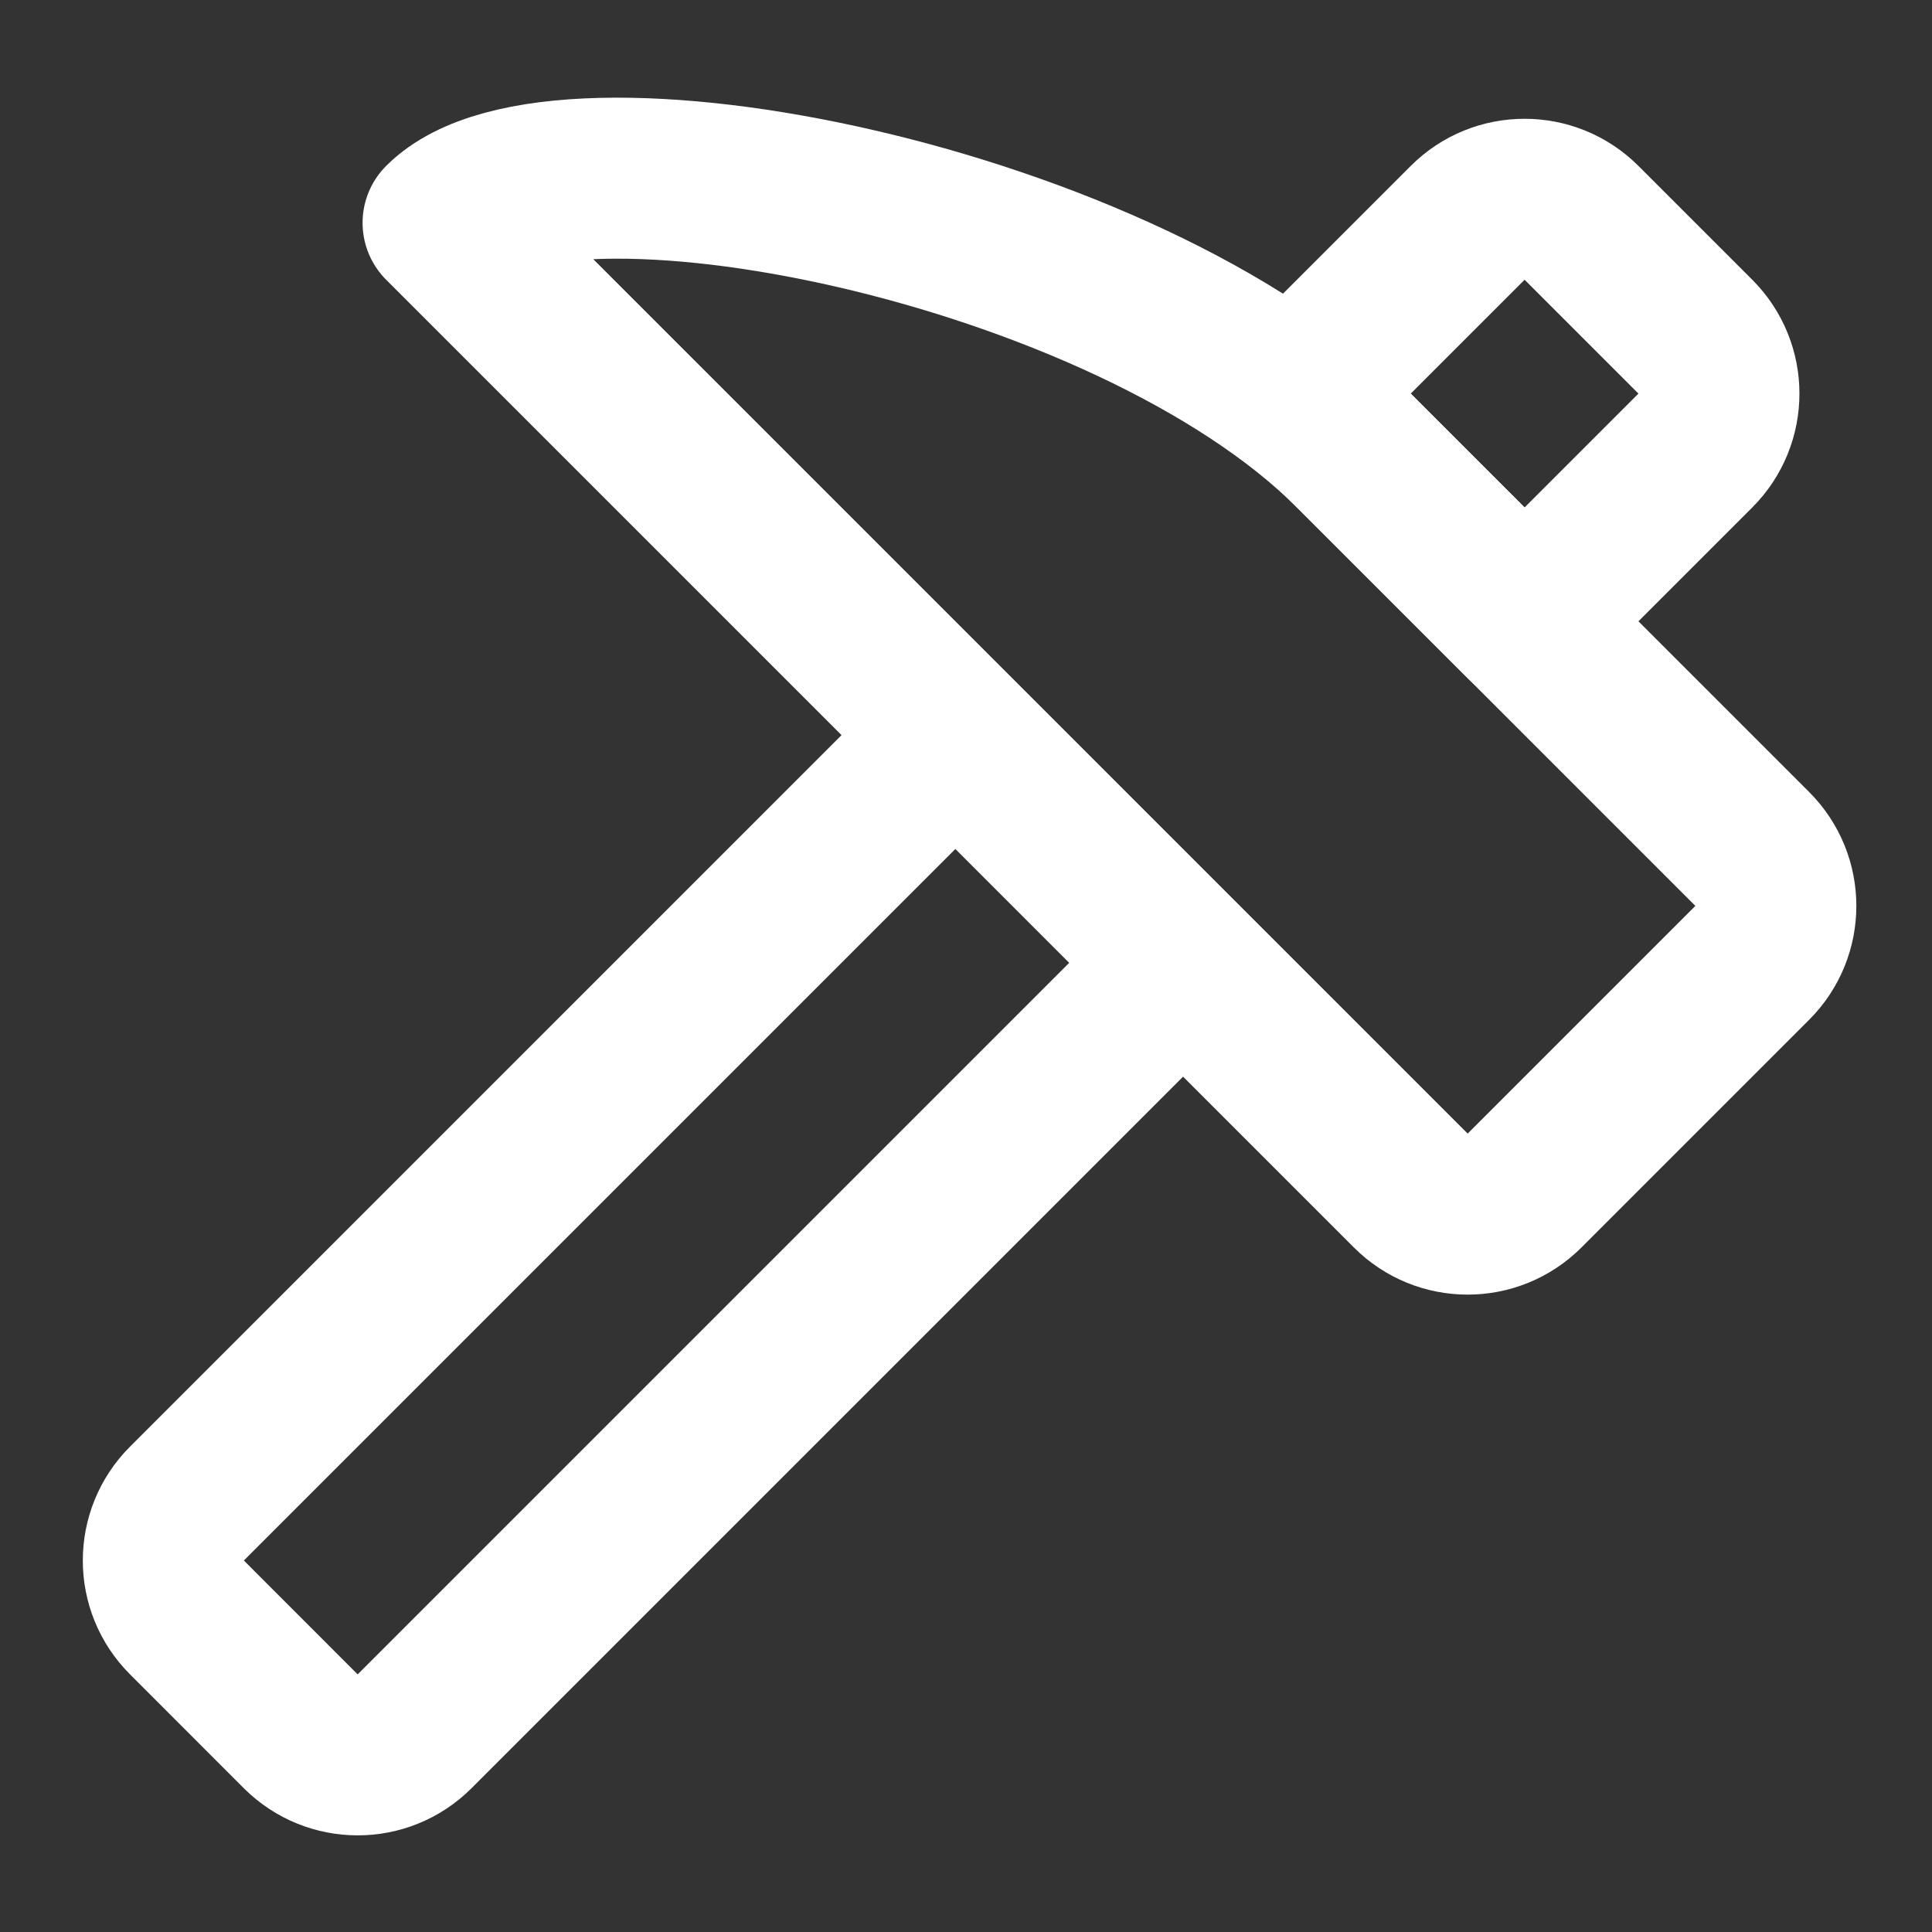
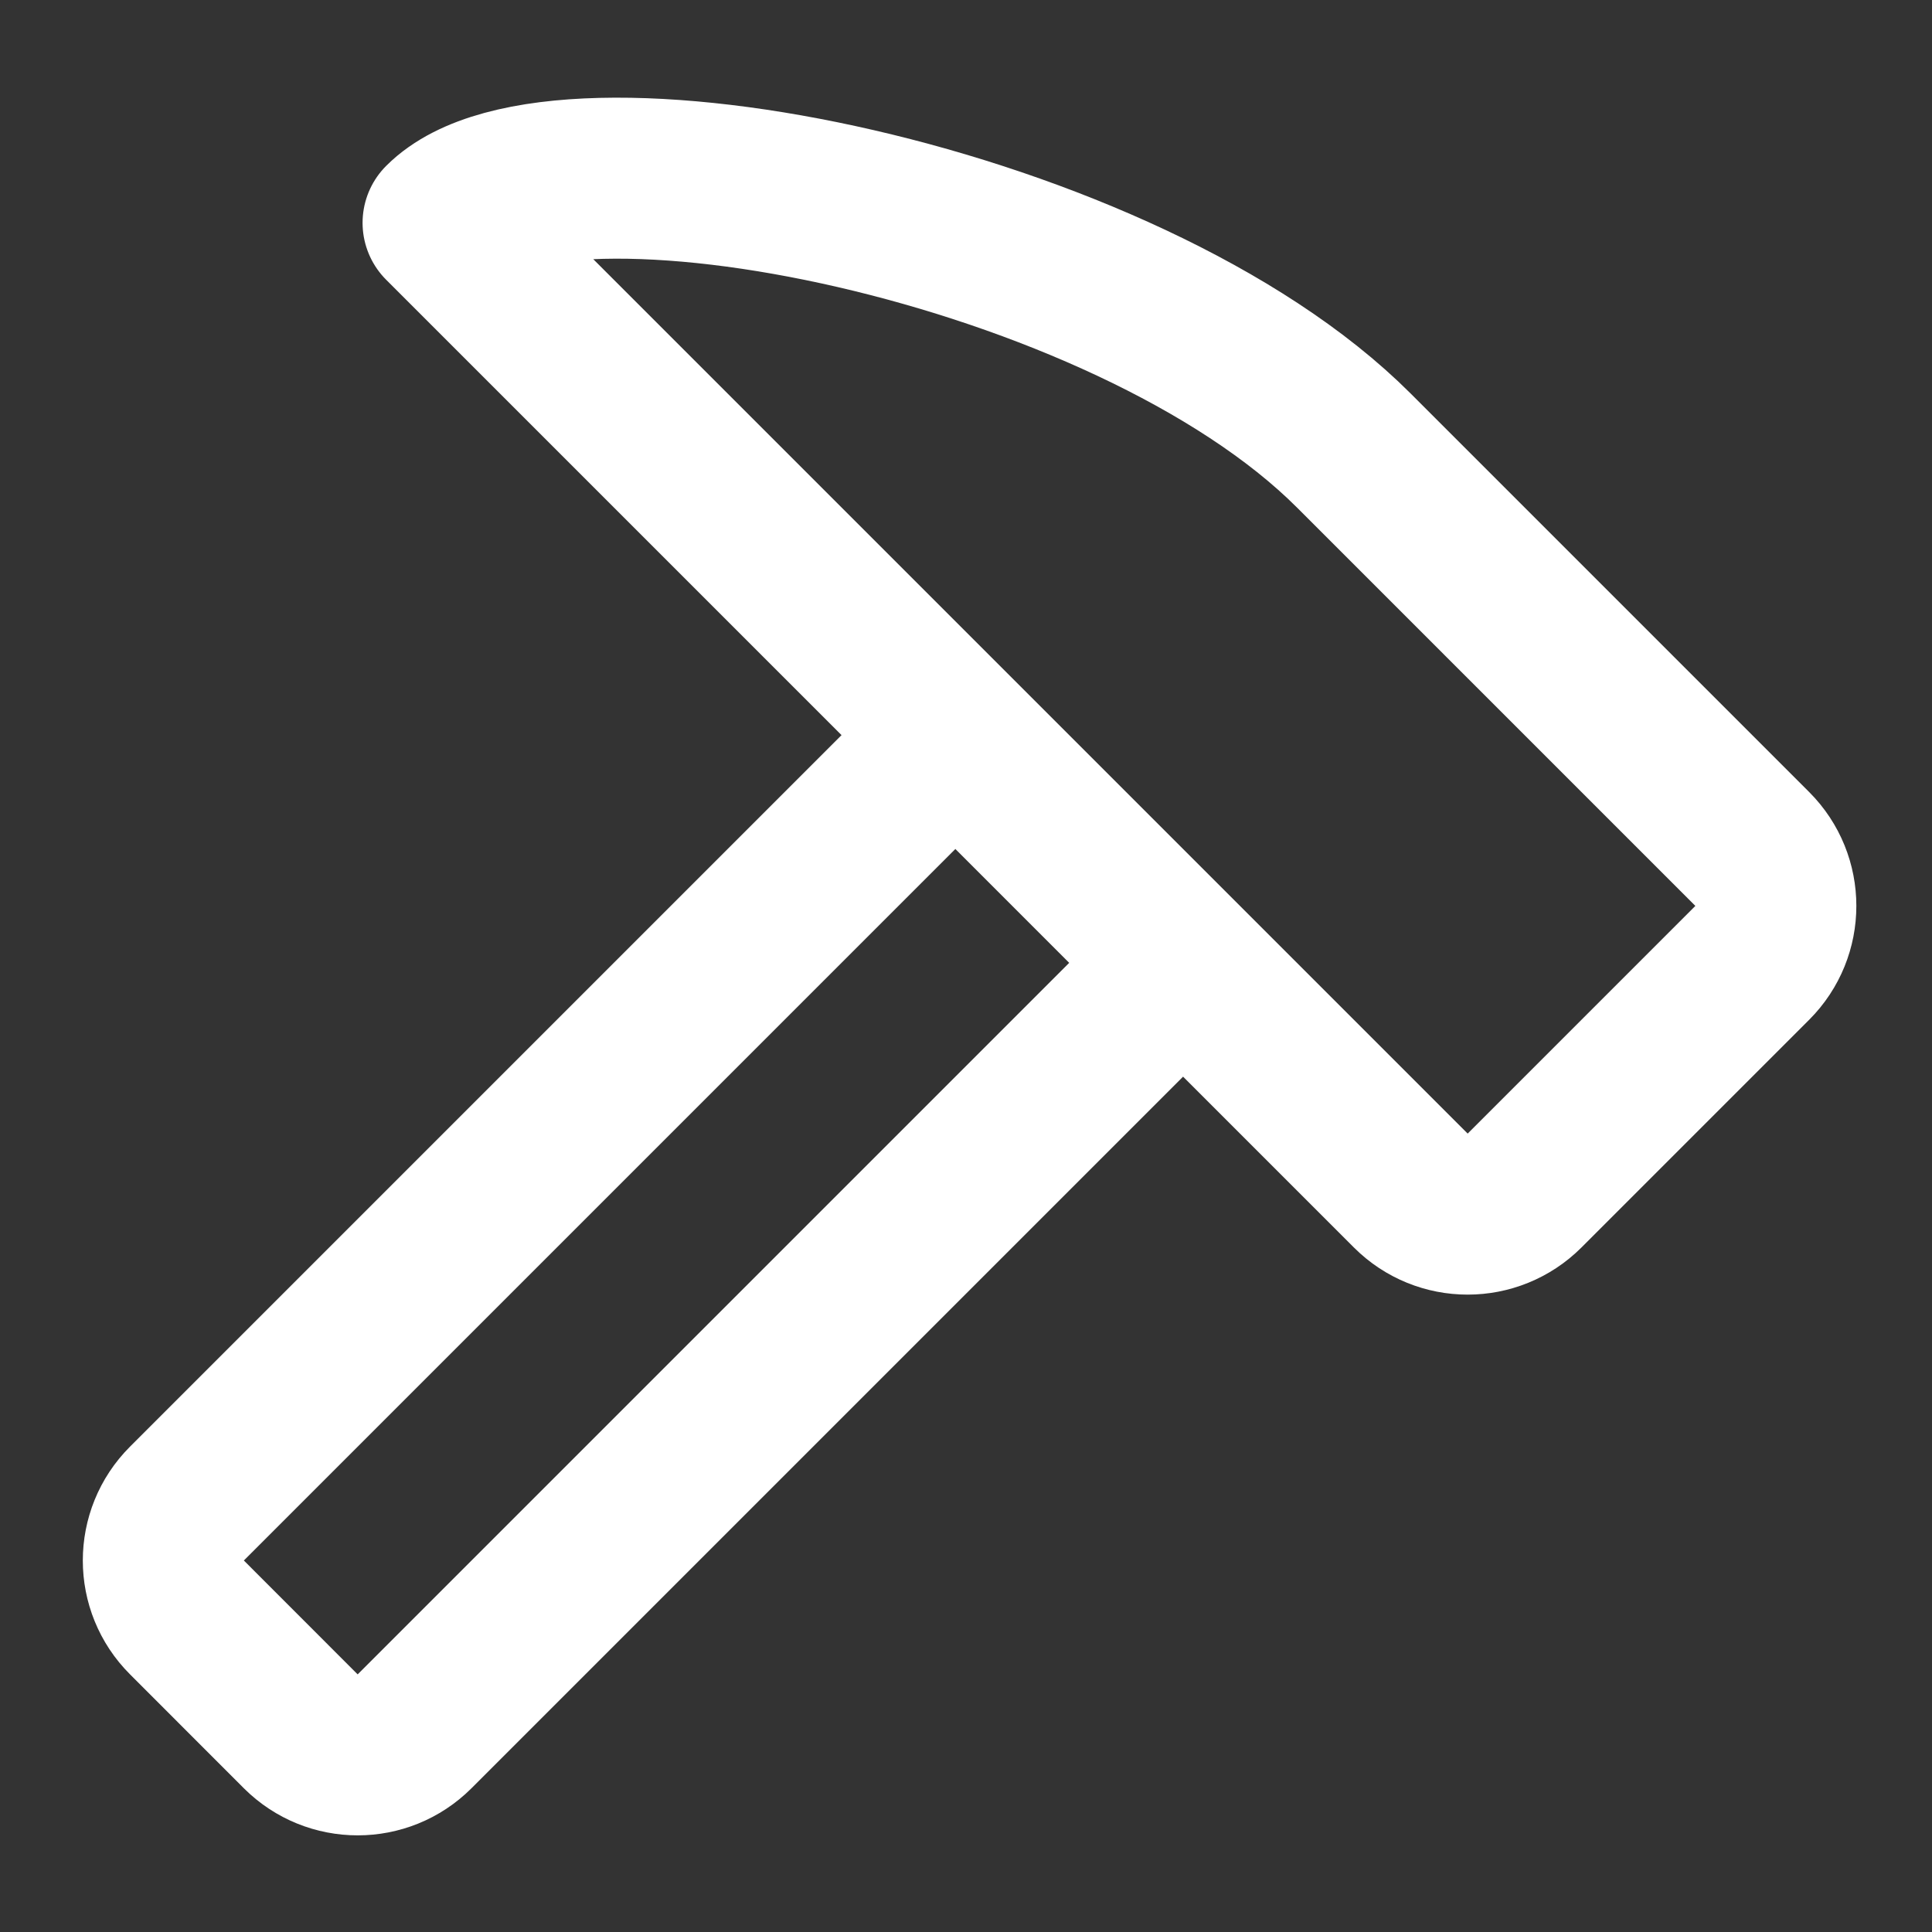
<svg xmlns="http://www.w3.org/2000/svg" class="a-icon__svg m-card__svg a-icon__svg--l" viewBox="0 0 24 24" version="1.1" width="30" height="30">
  <rect x="0" y="0" width="24" height="24" fill="#333333" stroke="none" />
  <g id="division-/-handwerk" stroke="none" stroke-width="1" fill="none" fill-rule="evenodd" stroke-linecap="round" stroke-linejoin="round">
-     <path d="M19.646,2.768 L21.06,4.182 C21.451,4.573 21.451,5.206 21.06,5.597 L18.939,7.718 L16.11,4.89 L18.232,2.768 C18.622,2.378 19.255,2.378 19.646,2.768 Z" id="highlight" vector-effect="non-scaling-stroke" stroke-width="2" stroke="#fff" />
    <path d="M11.868,9.132 L14.696,11.961 L5.15,21.507 C4.76,21.897 4.127,21.897 3.736,21.507 L2.322,20.092 C1.931,19.702 1.931,19.069 2.322,18.678 L11.868,9.132 Z M21.767,11.961 L18.939,14.789 C18.548,15.18 17.915,15.18 17.525,14.789 L5.504,2.768 C6.918,1.354 13.989,2.768 16.818,5.597 L21.767,10.546 L21.767,10.546 C22.158,10.937 22.158,11.57 21.767,11.961 Z" id="body" vector-effect="non-scaling-stroke" stroke-width="2" stroke="#fff" />
  </g>
</svg>